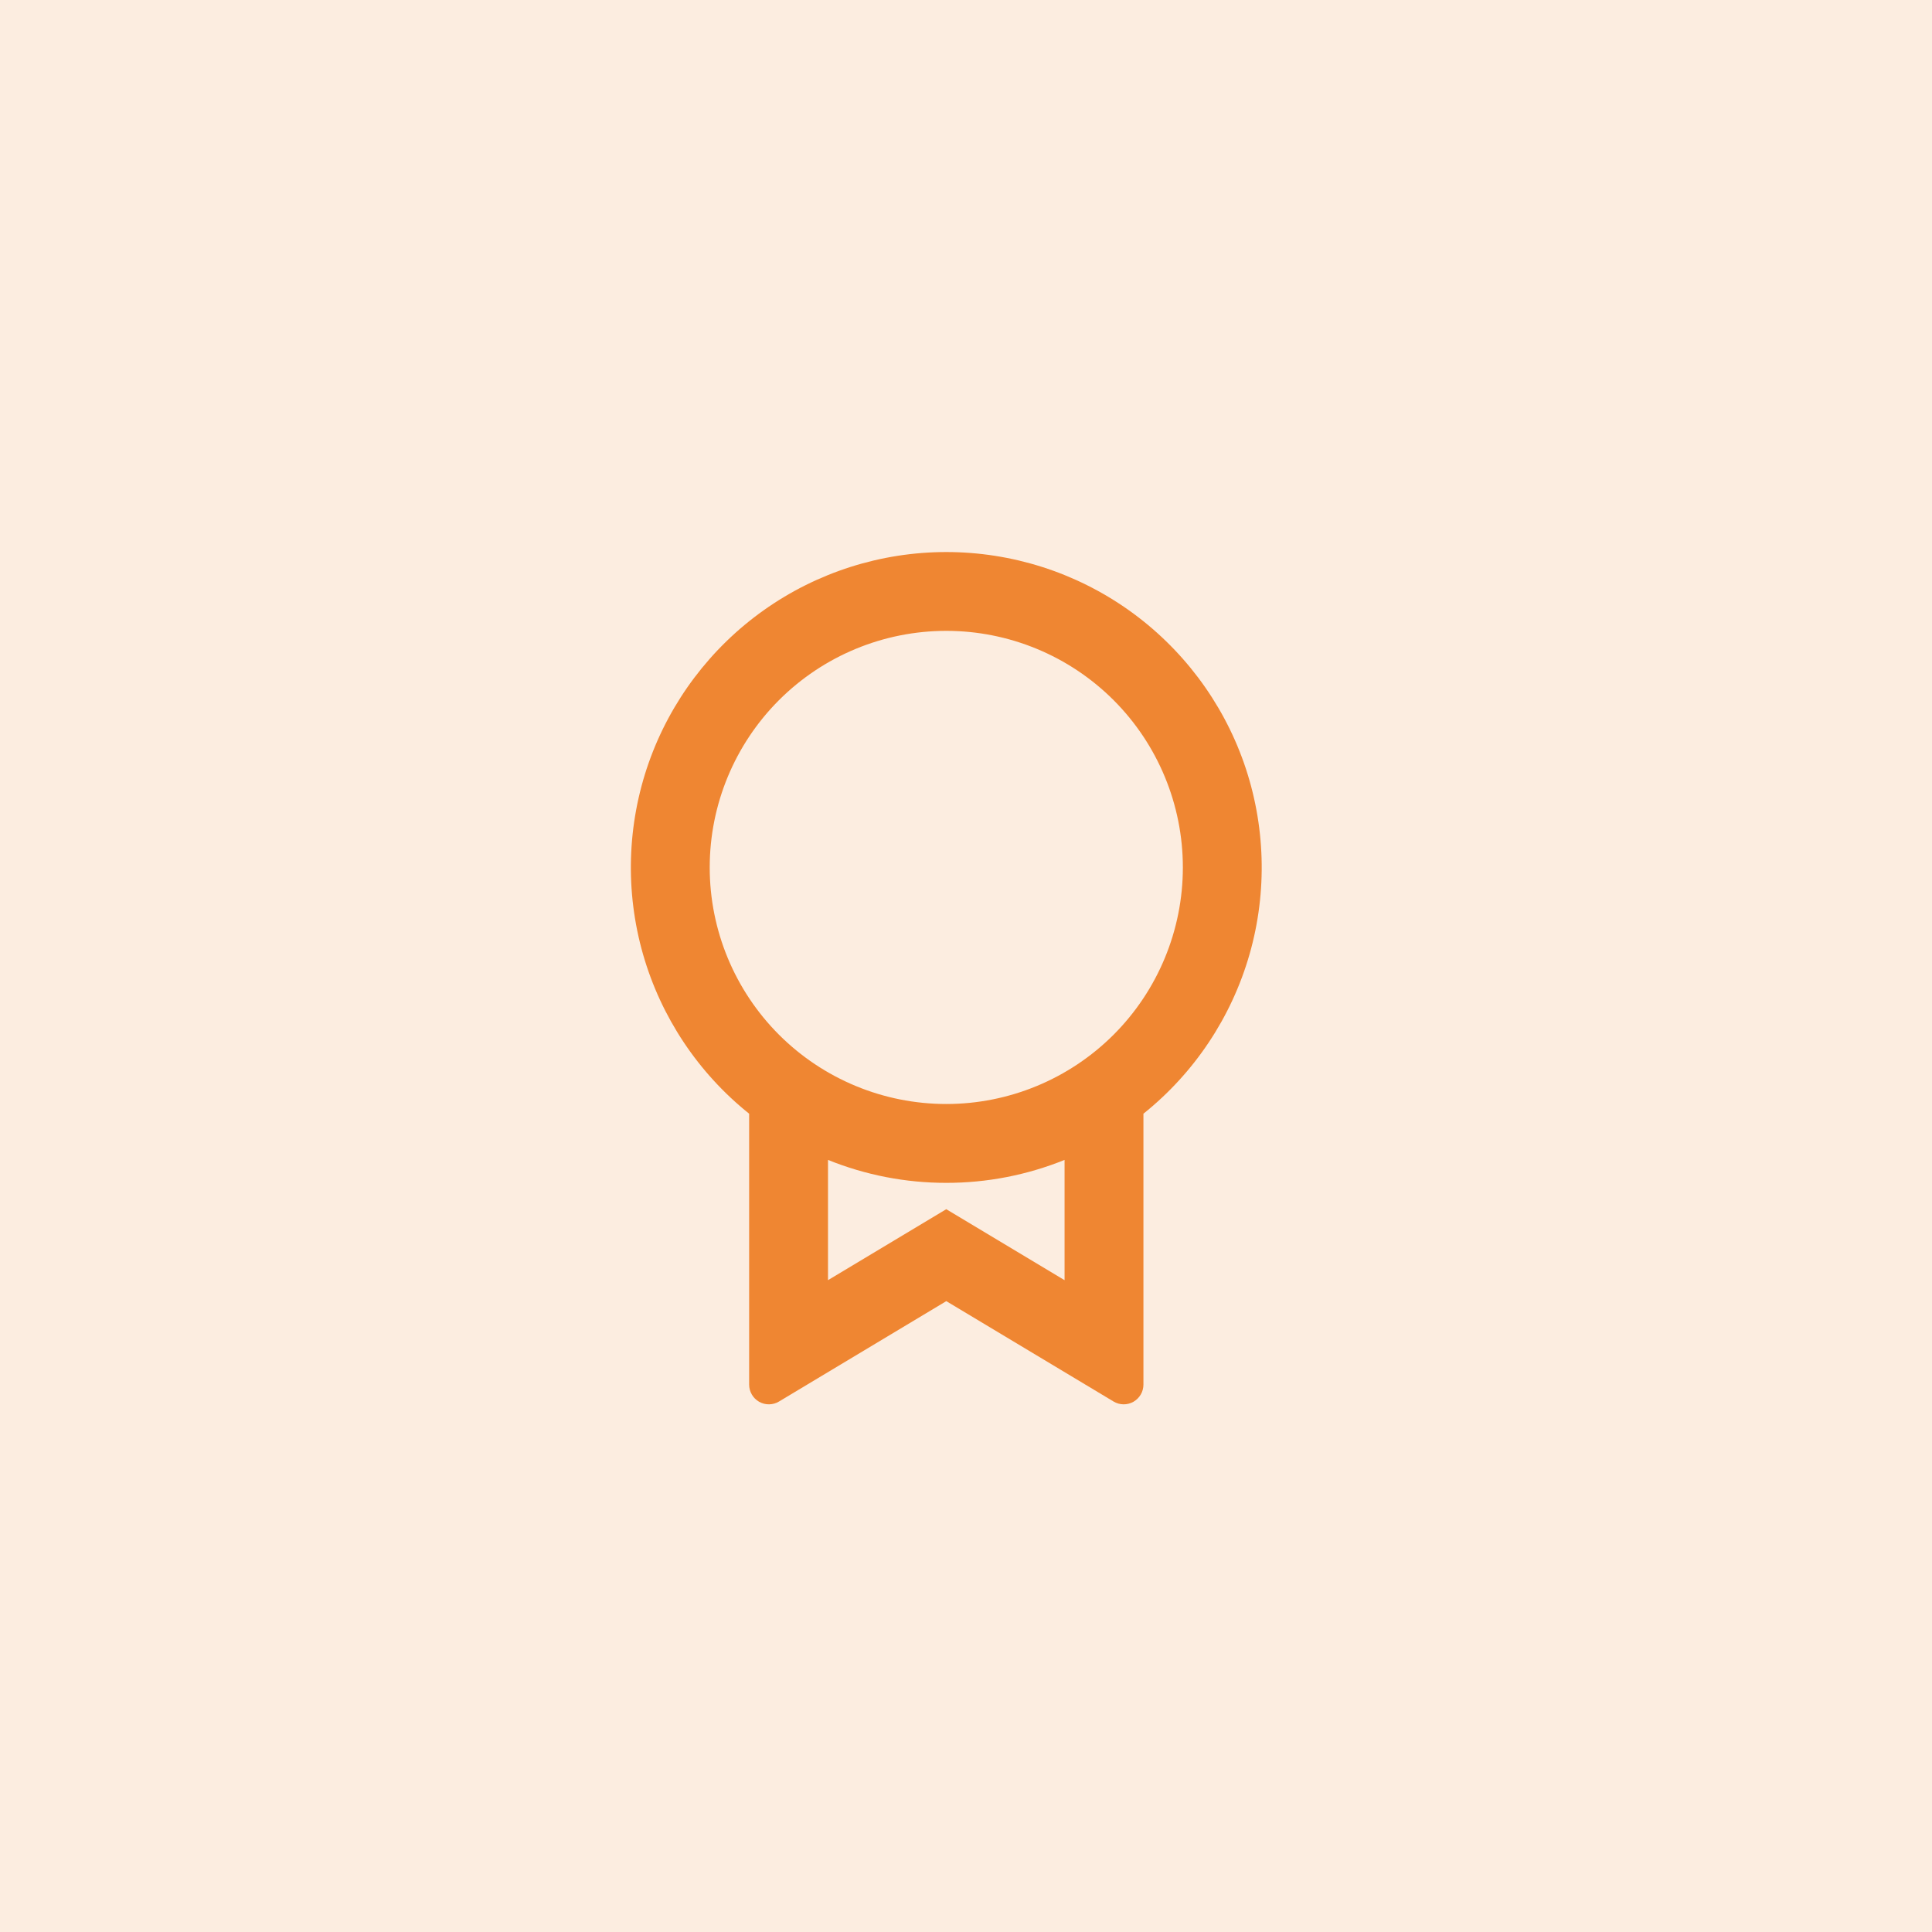
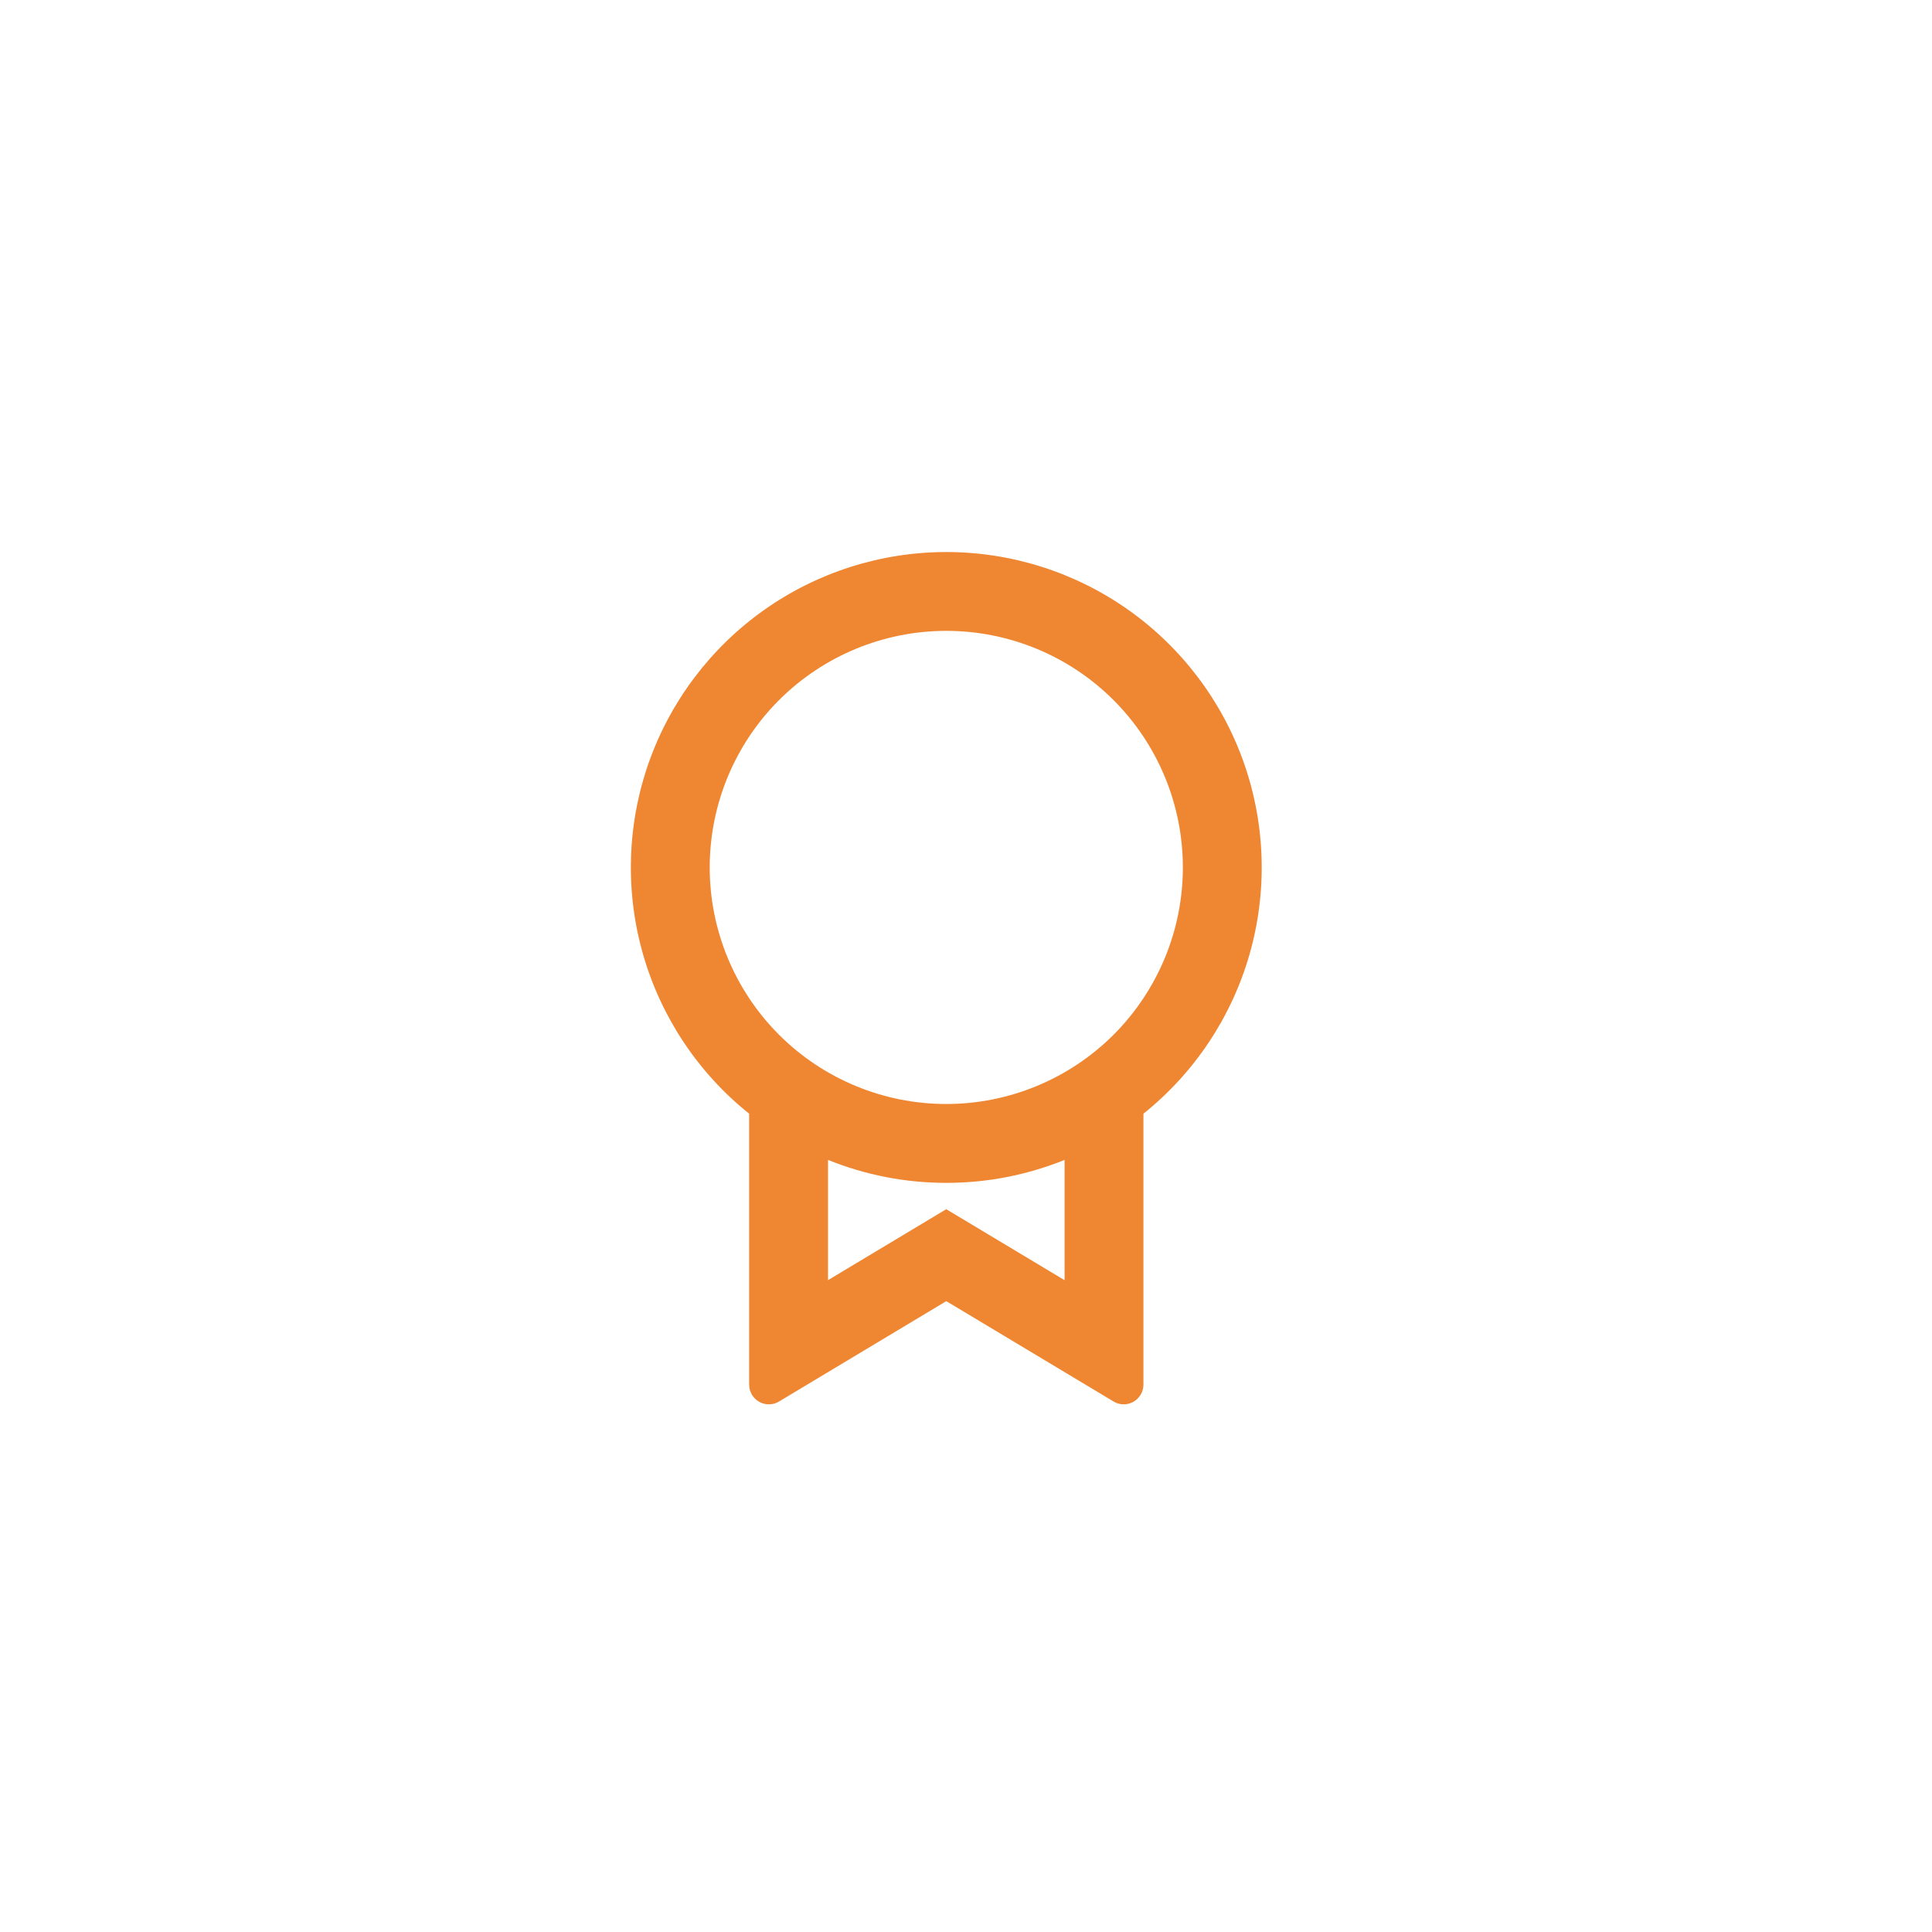
<svg xmlns="http://www.w3.org/2000/svg" width="49" height="49" viewBox="0 0 49 49" fill="none">
-   <rect width="49" height="49" fill="#EF8632" fill-opacity="0.15" />
  <path d="M29 28.245V35.117C29 35.205 28.977 35.292 28.932 35.369C28.887 35.445 28.823 35.508 28.747 35.552C28.67 35.596 28.582 35.618 28.494 35.617C28.405 35.616 28.319 35.591 28.243 35.546L24 33L19.757 35.546C19.681 35.592 19.594 35.616 19.506 35.617C19.417 35.618 19.33 35.596 19.253 35.552C19.176 35.508 19.112 35.445 19.068 35.368C19.023 35.291 19 35.205 19 35.116V28.246C17.706 27.21 16.766 25.798 16.309 24.204C15.853 22.611 15.903 20.915 16.451 19.351C17 17.788 18.022 16.433 19.374 15.474C20.726 14.516 22.343 14.001 24 14.001C25.657 14.001 27.274 14.516 28.626 15.474C29.978 16.433 31 17.788 31.549 19.351C32.097 20.915 32.147 22.611 31.691 24.204C31.234 25.798 30.294 27.21 29 28.246V28.245ZM21 29.418V32.468L24 30.668L27 32.468V29.418C26.047 29.803 25.028 30.001 24 30C22.972 30.001 21.953 29.803 21 29.418ZM24 28C25.591 28 27.117 27.368 28.243 26.243C29.368 25.117 30 23.591 30 22C30 20.409 29.368 18.883 28.243 17.757C27.117 16.632 25.591 16 24 16C22.409 16 20.883 16.632 19.757 17.757C18.632 18.883 18 20.409 18 22C18 23.591 18.632 25.117 19.757 26.243C20.883 27.368 22.409 28 24 28Z" fill="#EF8632" />
</svg>